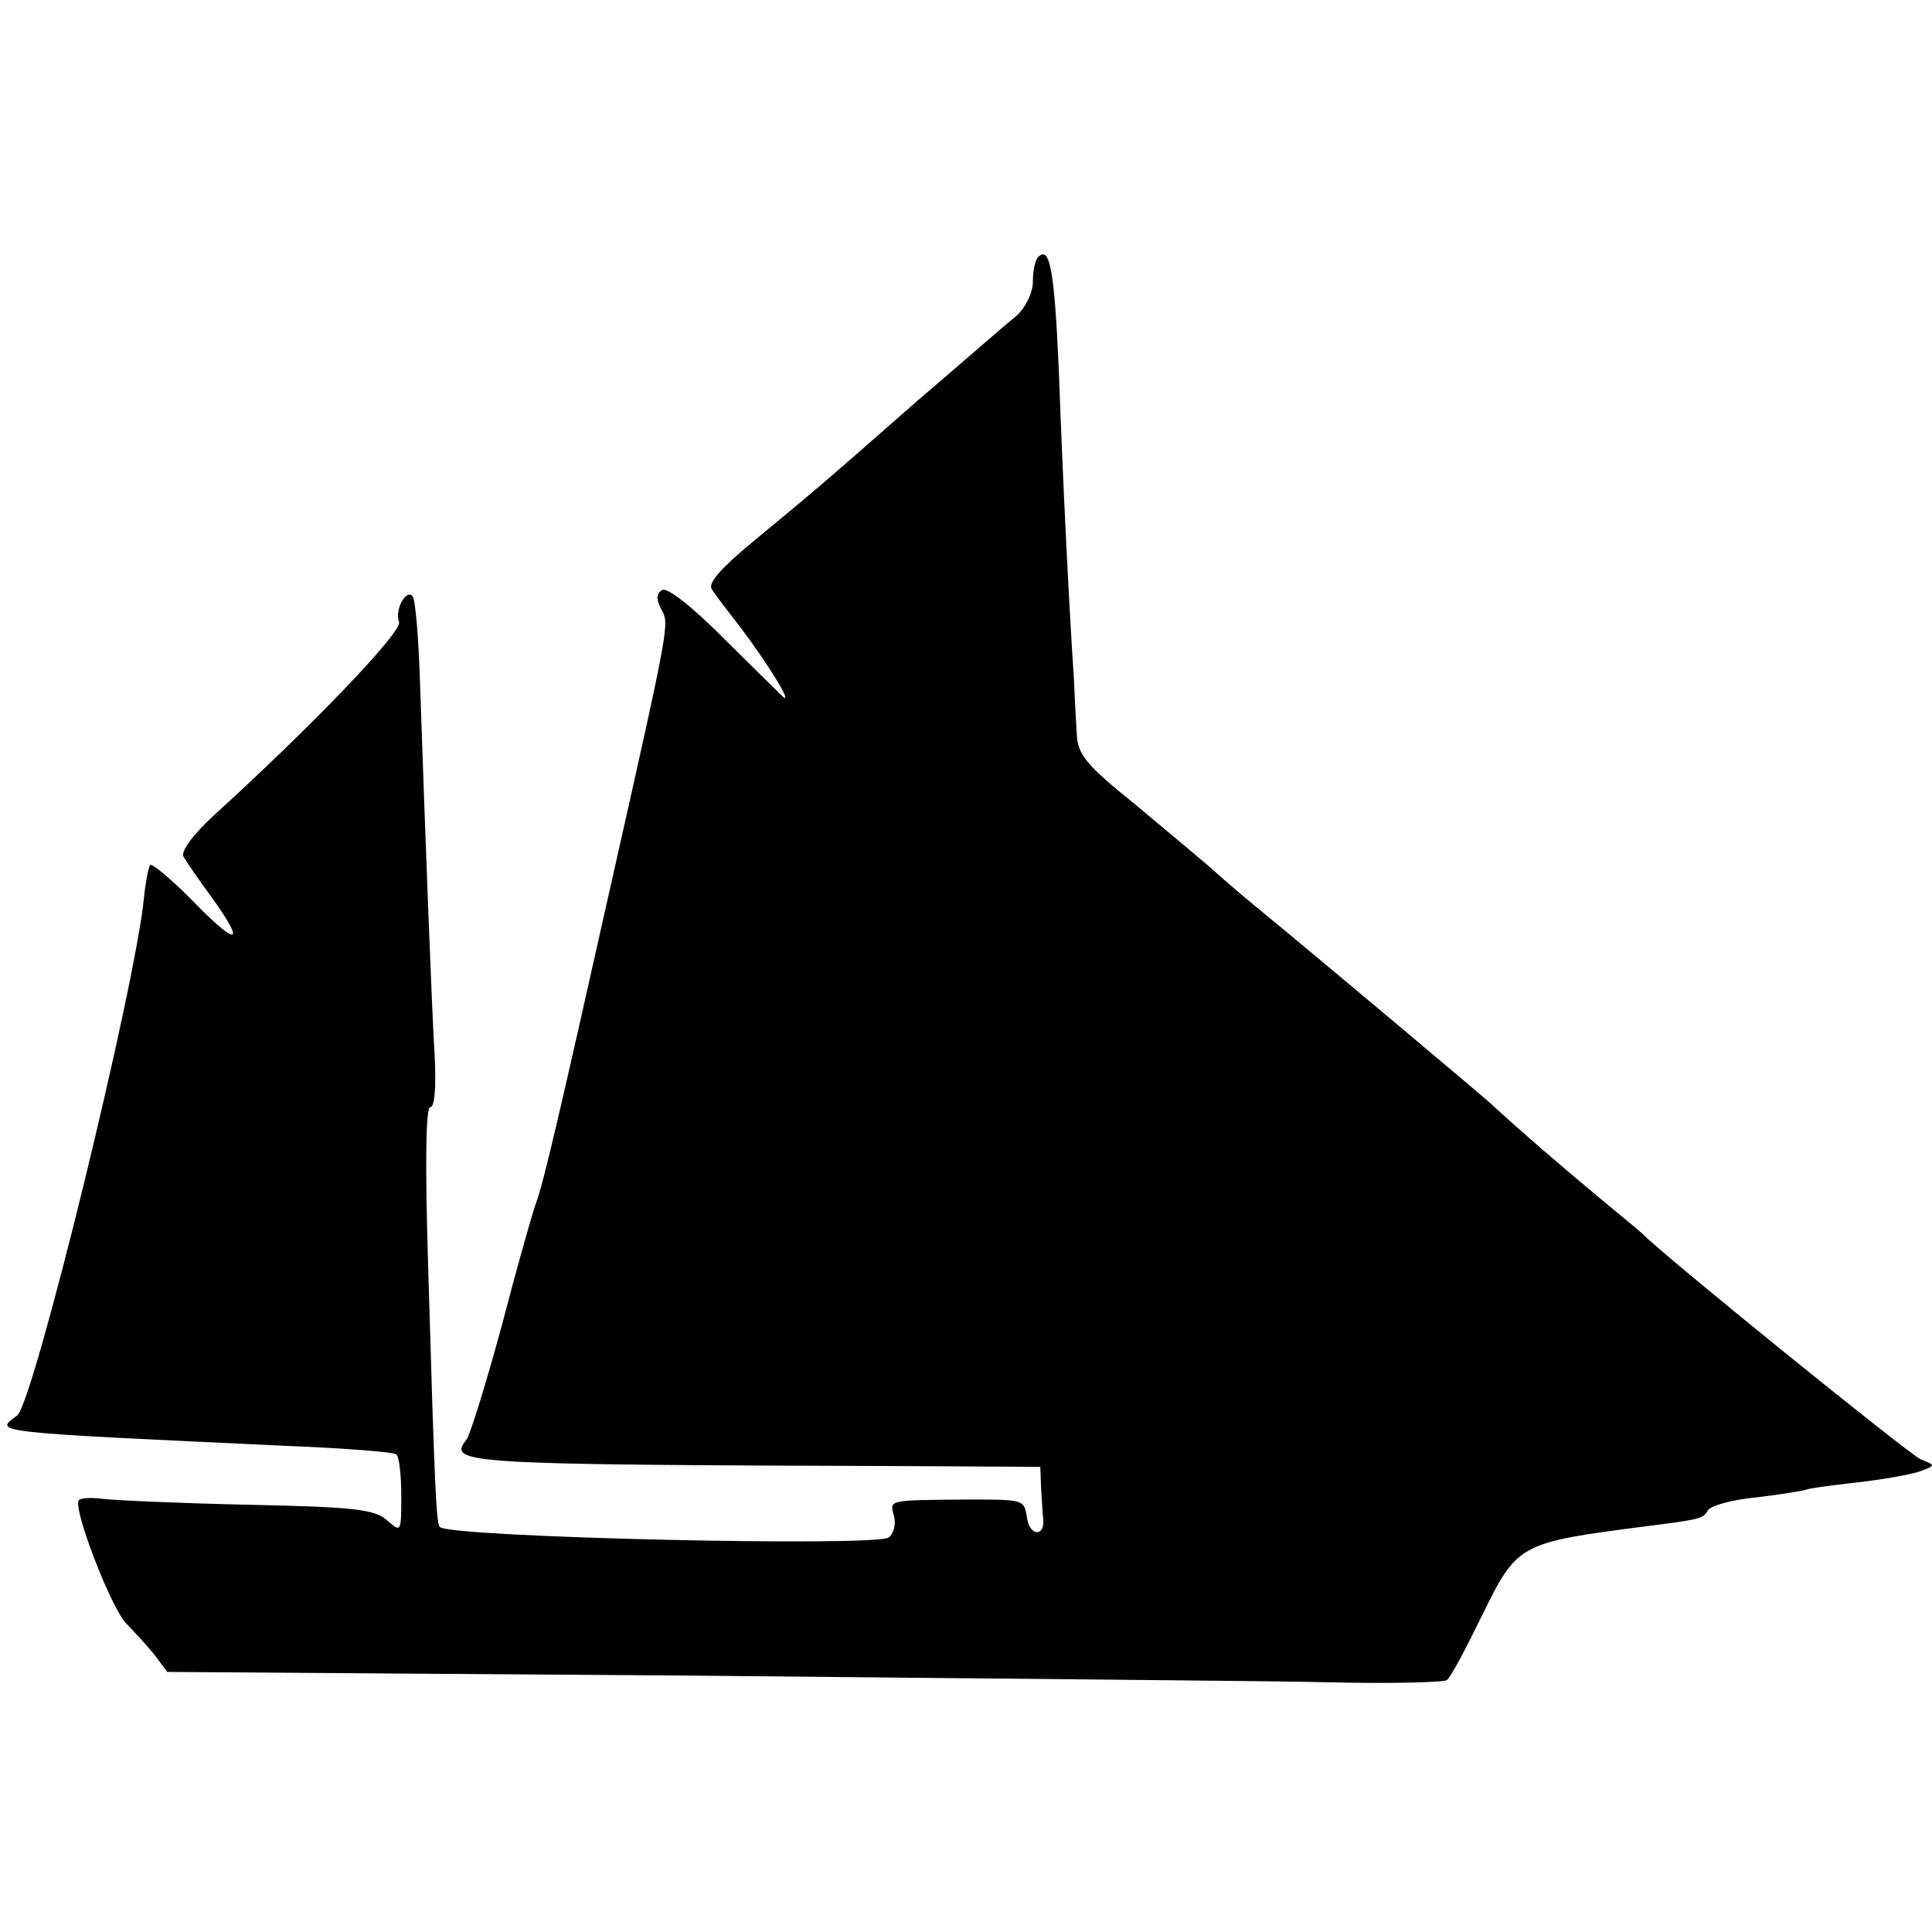
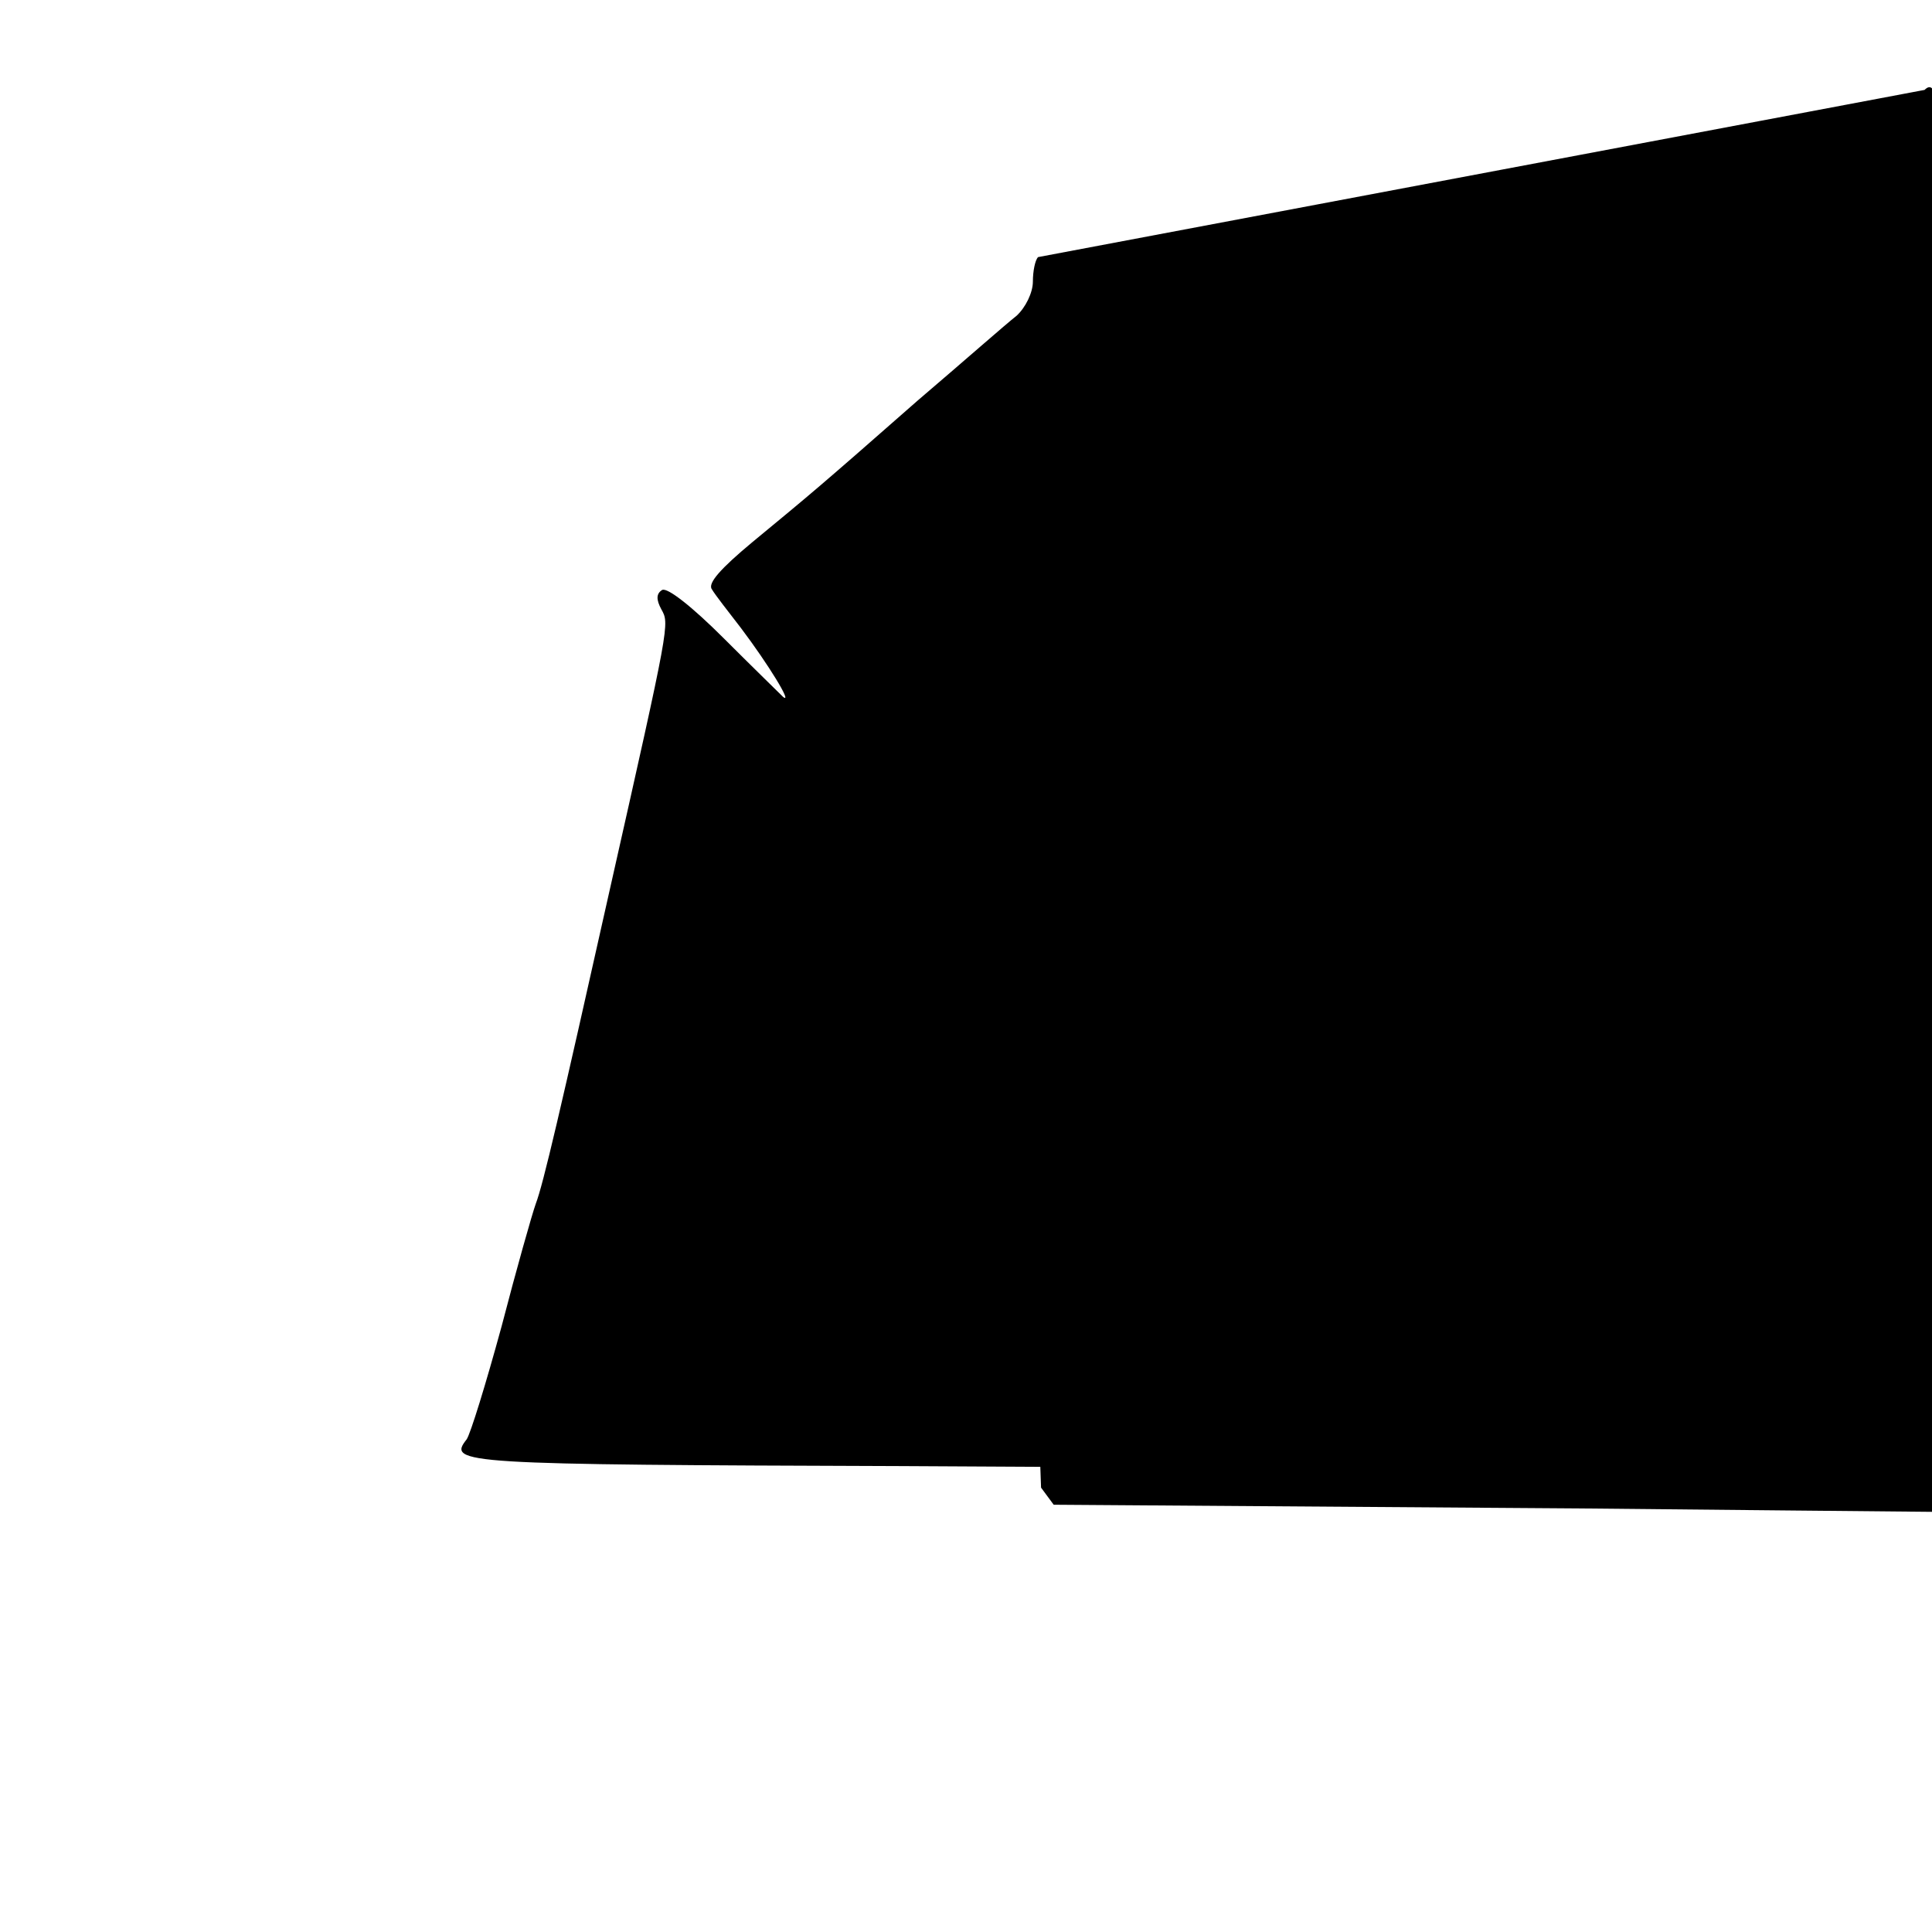
<svg xmlns="http://www.w3.org/2000/svg" version="1.0" width="260pt" height="260pt" viewBox="0 0 260 260" preserveAspectRatio="xMidYMid meet">
  <g transform="translate(0,260) scale(0.1,-0.1)" fill="#000000" stroke="none">
-     <path d="M1397 2254 c-4 -4 -7 -19 -7 -33 0 -15 -10 -35 -22 -46 -13 -10 -72 -62 -133 -114 -132 -116 -143 -125 -223 -191 -42 -35 -60 -55 -54 -63 4 -7 22 -30 39 -52 37 -49 70 -103 57 -93 -5 5 -41 40 -80 79 -42 42 -76 69 -83 65 -8 -5 -8 -13 -1 -26 11 -20 12 -16 -70 -380 -66 -295 -89 -394 -99 -420 -5 -14 -26 -88 -46 -165 -21 -77 -42 -145 -47 -152 -26 -33 -10 -34 585 -36 l187 -1 1 -28 c1 -15 2 -35 3 -43 2 -24 -19 -22 -22 3 -4 24 -3 24 -82 24 -105 -1 -103 0 -97 -22 3 -10 0 -24 -7 -29 -15 -13 -590 0 -604 14 -5 5 -7 49 -16 356 -4 134 -3 209 3 209 6 0 8 27 6 68 -4 65 -13 304 -20 510 -2 57 -6 106 -10 110 -9 9 -24 -19 -18 -35 5 -13 -119 -142 -250 -261 -28 -26 -44 -48 -40 -55 4 -7 22 -33 41 -59 44 -62 30 -61 -32 3 -27 27 -51 47 -54 45 -2 -3 -6 -22 -8 -42 -11 -119 -149 -683 -171 -699 -31 -23 -41 -22 367 -41 74 -3 138 -8 143 -11 4 -2 7 -27 7 -55 0 -50 0 -51 -19 -34 -17 15 -45 18 -188 21 -92 2 -180 6 -196 8 -15 2 -29 1 -31 -2 -8 -12 44 -146 64 -166 11 -11 28 -30 38 -42 l17 -23 710 -5 c391 -4 776 -7 857 -9 81 -2 151 0 155 3 5 3 26 43 48 88 47 96 50 97 220 119 71 9 77 10 83 21 4 7 34 15 67 18 33 4 62 9 65 10 3 2 34 6 69 10 36 4 74 11 85 15 21 8 21 8 1 16 -15 6 -352 279 -375 304 -3 3 -30 25 -60 50 -47 39 -105 89 -144 125 -12 11 -226 191 -310 260 -27 22 -58 49 -70 60 -13 11 -57 48 -99 83 -66 53 -77 67 -78 95 -1 17 -3 52 -4 77 -6 88 -15 267 -20 410 -6 136 -12 170 -28 154z" />
+     <path d="M1397 2254 c-4 -4 -7 -19 -7 -33 0 -15 -10 -35 -22 -46 -13 -10 -72 -62 -133 -114 -132 -116 -143 -125 -223 -191 -42 -35 -60 -55 -54 -63 4 -7 22 -30 39 -52 37 -49 70 -103 57 -93 -5 5 -41 40 -80 79 -42 42 -76 69 -83 65 -8 -5 -8 -13 -1 -26 11 -20 12 -16 -70 -380 -66 -295 -89 -394 -99 -420 -5 -14 -26 -88 -46 -165 -21 -77 -42 -145 -47 -152 -26 -33 -10 -34 585 -36 l187 -1 1 -28 l17 -23 710 -5 c391 -4 776 -7 857 -9 81 -2 151 0 155 3 5 3 26 43 48 88 47 96 50 97 220 119 71 9 77 10 83 21 4 7 34 15 67 18 33 4 62 9 65 10 3 2 34 6 69 10 36 4 74 11 85 15 21 8 21 8 1 16 -15 6 -352 279 -375 304 -3 3 -30 25 -60 50 -47 39 -105 89 -144 125 -12 11 -226 191 -310 260 -27 22 -58 49 -70 60 -13 11 -57 48 -99 83 -66 53 -77 67 -78 95 -1 17 -3 52 -4 77 -6 88 -15 267 -20 410 -6 136 -12 170 -28 154z" />
  </g>
</svg>